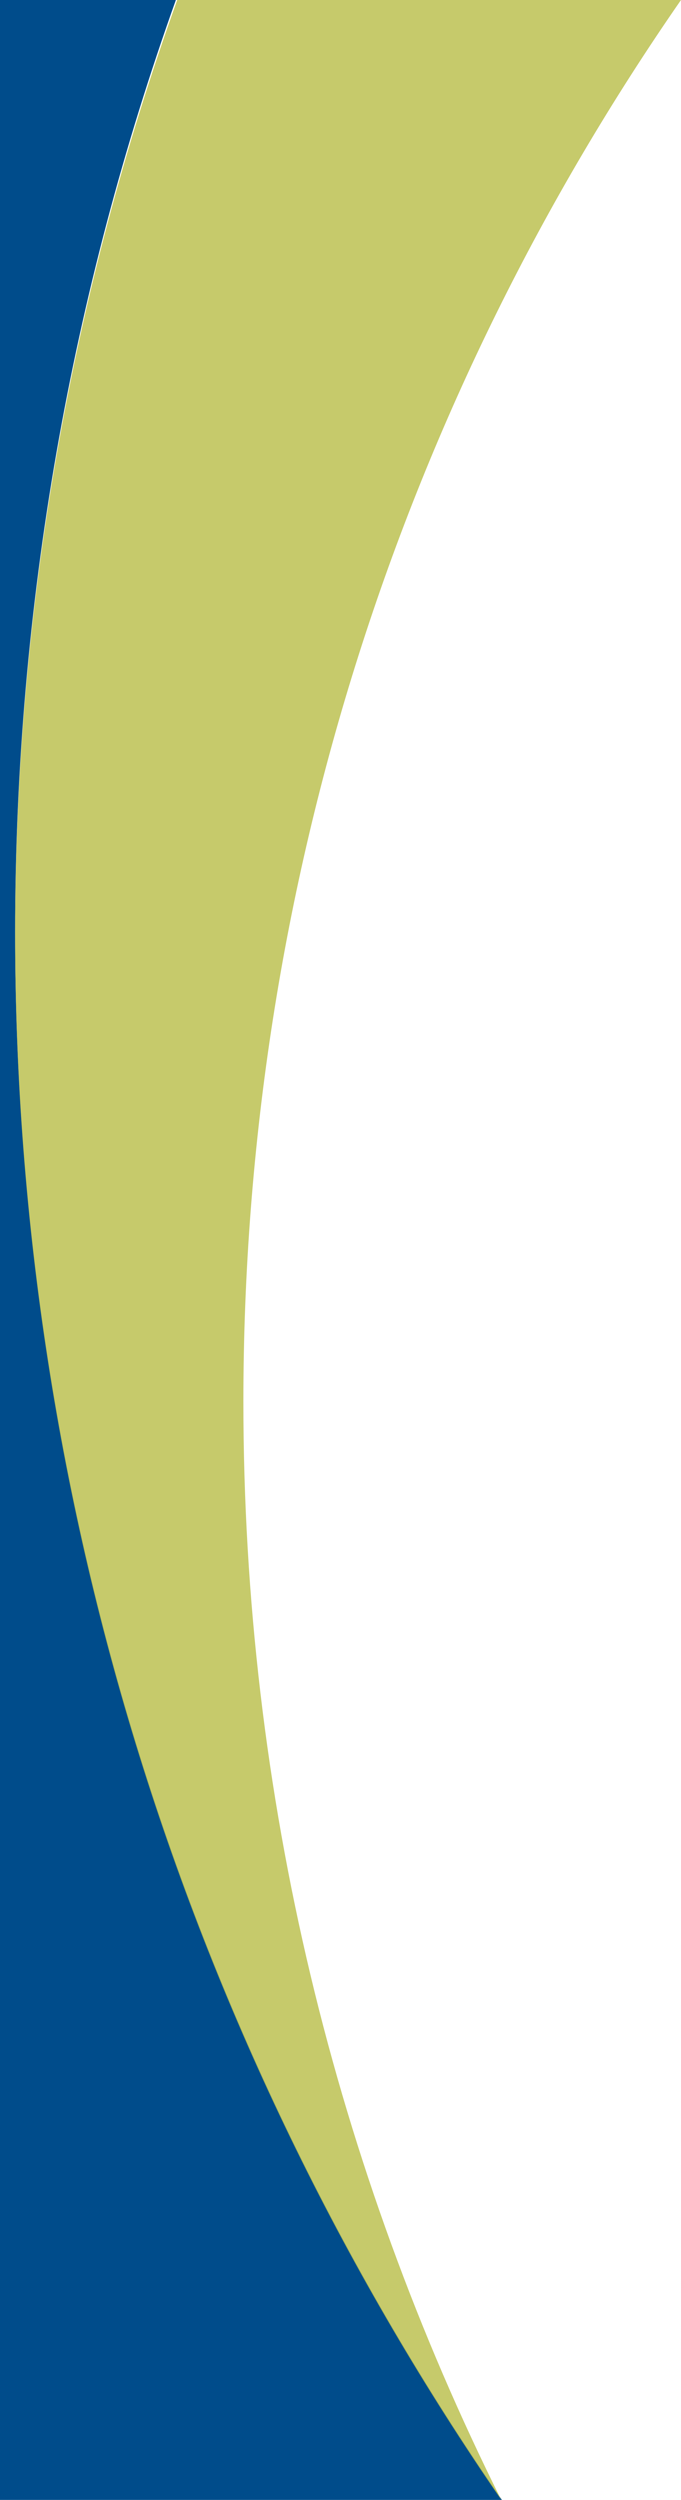
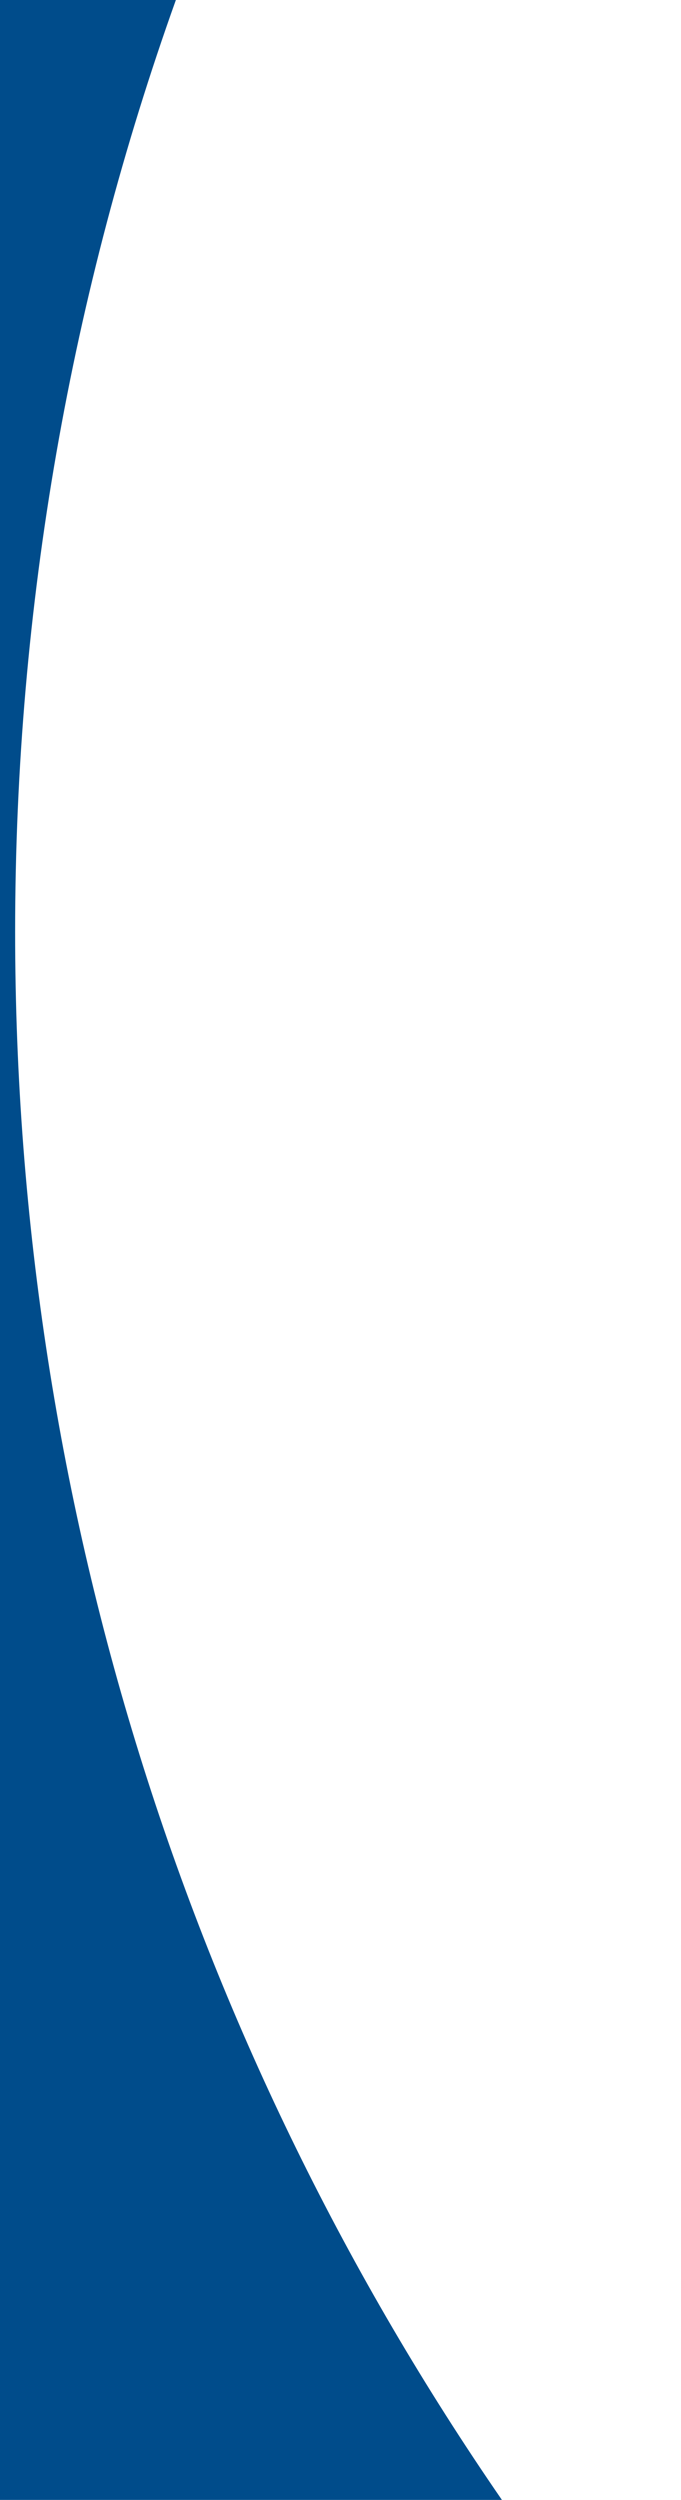
<svg xmlns="http://www.w3.org/2000/svg" width="90" height="330" viewBox="0 0 90 330" fill="none">
  <path fill-rule="evenodd" clip-rule="evenodd" d="M23.243 0H0V330H66.333C25.759 271.178 2 199.864 2 123C2 79.841 9.491 38.431 23.243 0Z" fill="#004C8B" />
-   <path opacity="0.8" fill-rule="evenodd" clip-rule="evenodd" d="M2 123.354C2 80.062 9.556 38.531 23.423 0H90C53.531 52.535 32.165 116.294 32.165 185.031C32.165 237.118 44.434 286.347 66.247 330C25.722 271.244 2 200.062 2 123.354Z" fill="#B8BD46" />
</svg>